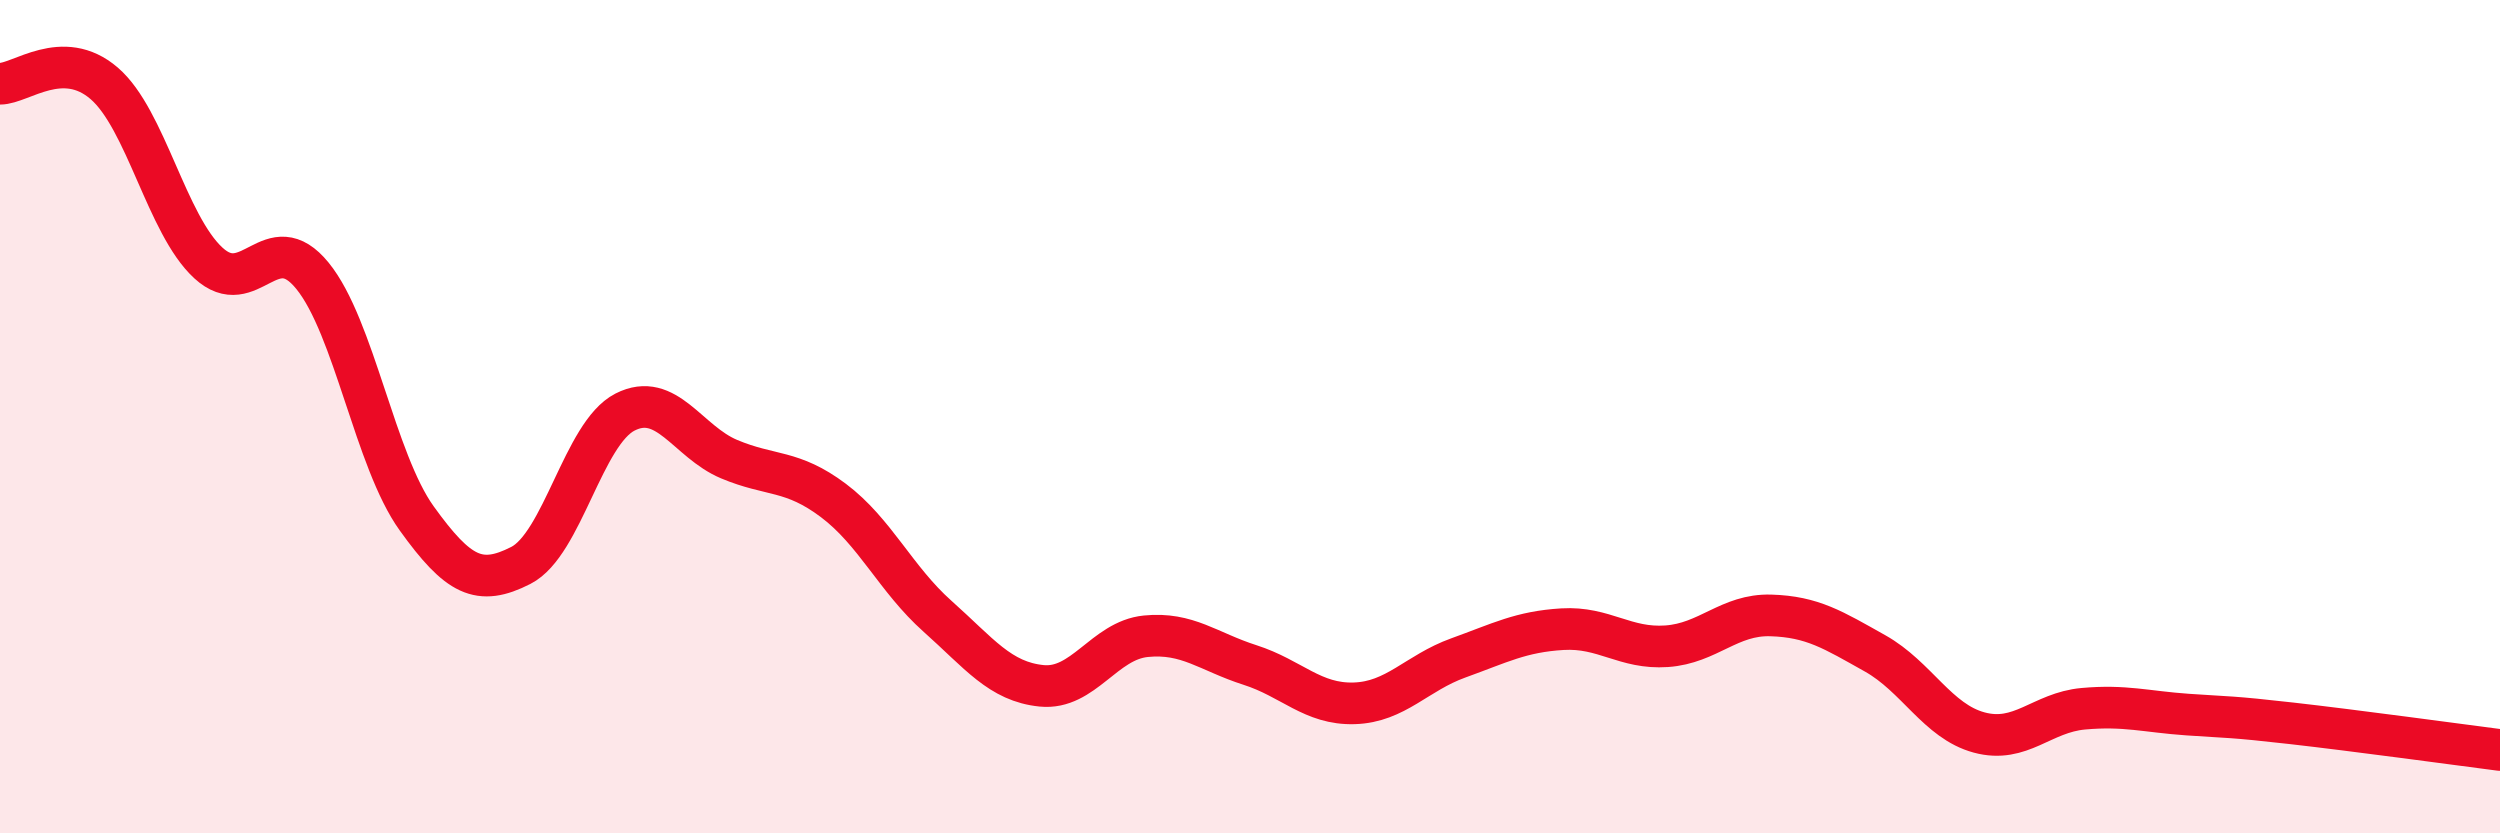
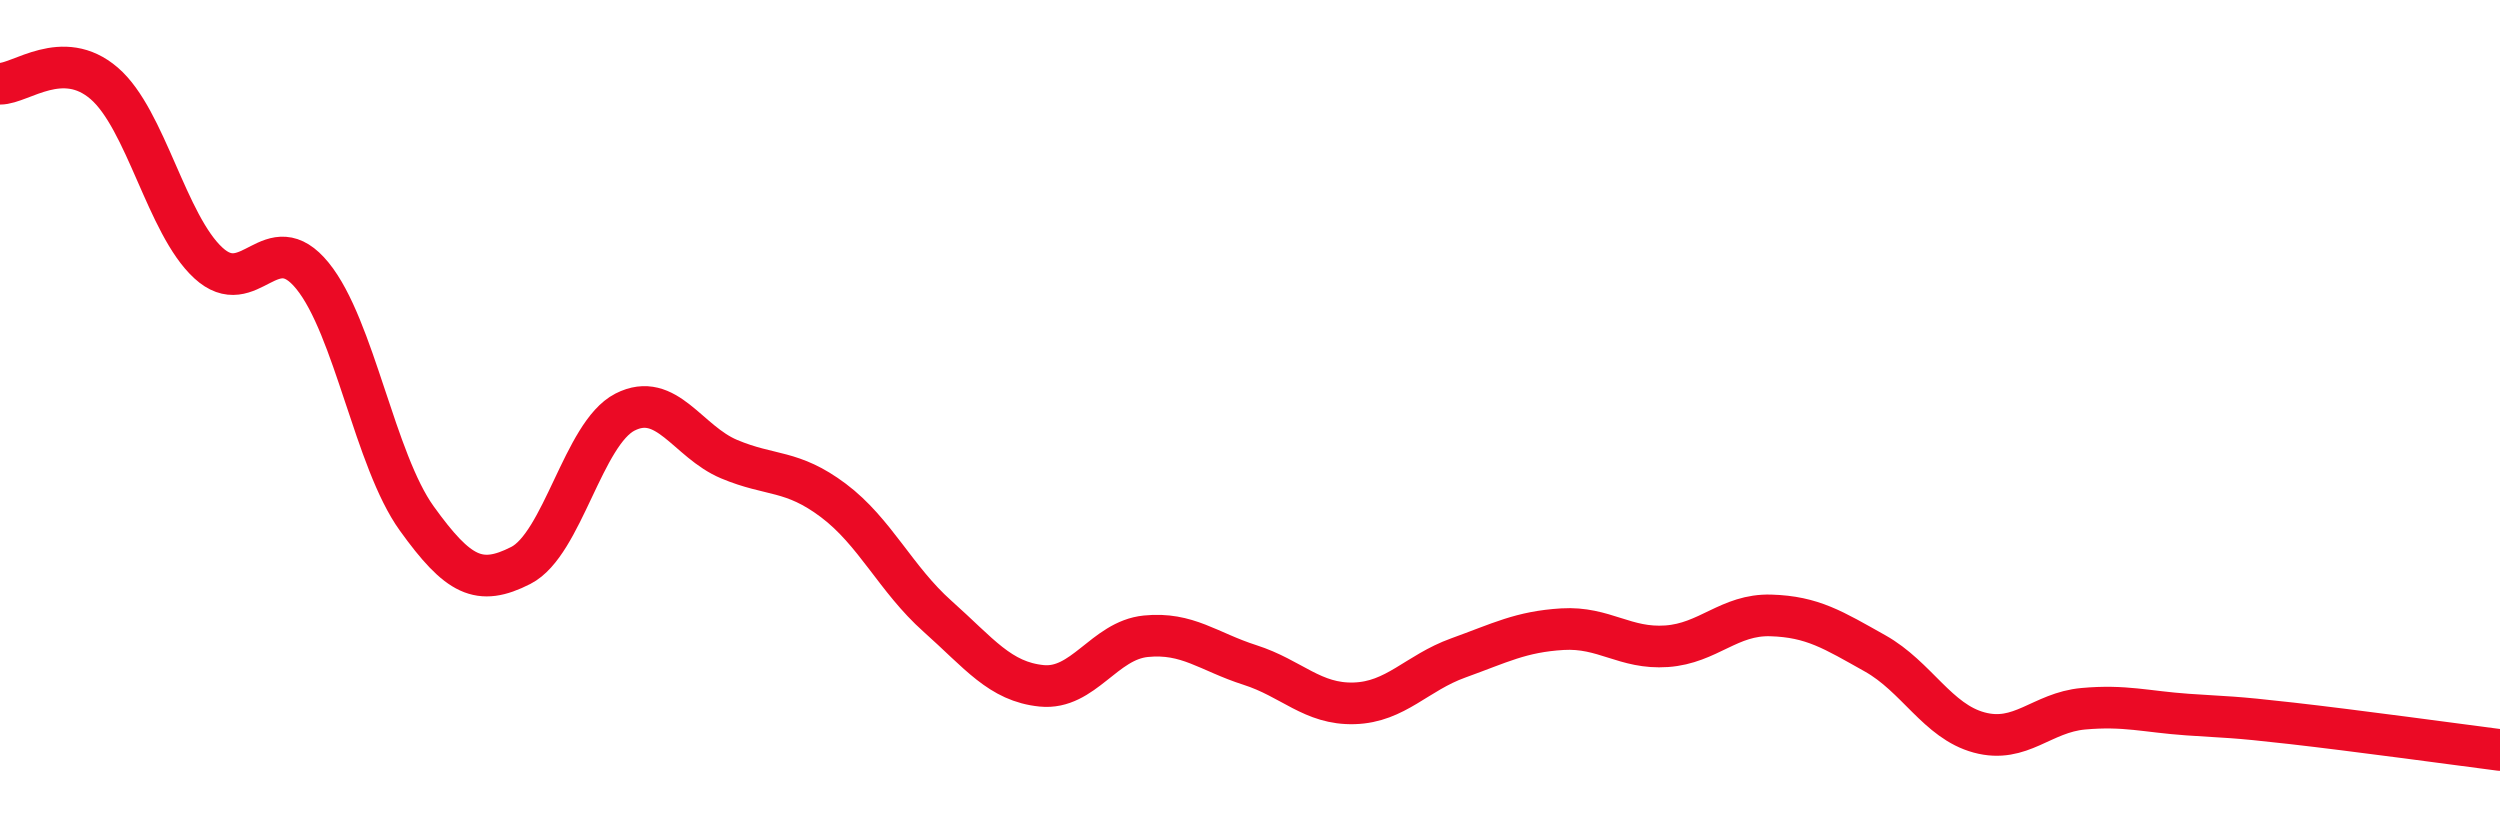
<svg xmlns="http://www.w3.org/2000/svg" width="60" height="20" viewBox="0 0 60 20">
-   <path d="M 0,2.01 C 0.5,2.01 1.5,1.14 2.5,2 C 3.5,2.86 4,5.39 5,6.31 C 6,7.23 6.5,5.39 7.5,6.62 C 8.5,7.85 9,11.05 10,12.44 C 11,13.83 11.5,14.08 12.5,13.57 C 13.5,13.06 14,10.4 15,9.89 C 16,9.38 16.5,10.6 17.5,11.02 C 18.5,11.44 19,11.26 20,12.01 C 21,12.76 21.5,13.9 22.5,14.79 C 23.5,15.68 24,16.36 25,16.46 C 26,16.56 26.5,15.37 27.5,15.27 C 28.5,15.17 29,15.64 30,15.96 C 31,16.28 31.5,16.91 32.5,16.88 C 33.5,16.85 34,16.15 35,15.79 C 36,15.43 36.5,15.16 37.5,15.1 C 38.5,15.04 39,15.58 40,15.51 C 41,15.44 41.5,14.74 42.5,14.77 C 43.5,14.8 44,15.12 45,15.68 C 46,16.24 46.5,17.31 47.5,17.58 C 48.5,17.85 49,17.1 50,17.01 C 51,16.92 51.5,17.08 52.5,17.15 C 53.5,17.22 53.5,17.19 55,17.36 C 56.5,17.53 59,17.87 60,18L60 20L0 20Z" fill="#EB0A25" opacity="0.1" stroke-linecap="round" stroke-linejoin="round" />
  <path d="M 0,2.01 C 0.5,2.01 1.5,1.14 2.5,2 C 3.5,2.86 4,5.39 5,6.31 C 6,7.23 6.5,5.39 7.5,6.62 C 8.5,7.85 9,11.05 10,12.44 C 11,13.83 11.5,14.08 12.5,13.57 C 13.5,13.06 14,10.4 15,9.89 C 16,9.38 16.5,10.6 17.5,11.02 C 18.5,11.44 19,11.26 20,12.01 C 21,12.76 21.5,13.9 22.5,14.79 C 23.5,15.68 24,16.36 25,16.46 C 26,16.56 26.5,15.37 27.5,15.27 C 28.5,15.17 29,15.64 30,15.96 C 31,16.28 31.5,16.91 32.5,16.88 C 33.5,16.85 34,16.15 35,15.79 C 36,15.43 36.5,15.16 37.5,15.1 C 38.5,15.04 39,15.58 40,15.51 C 41,15.44 41.5,14.74 42.5,14.77 C 43.5,14.8 44,15.12 45,15.68 C 46,16.24 46.5,17.31 47.5,17.58 C 48.5,17.85 49,17.1 50,17.01 C 51,16.92 51.5,17.08 52.5,17.15 C 53.5,17.22 53.5,17.19 55,17.36 C 56.5,17.53 59,17.87 60,18" stroke="#EB0A25" stroke-width="1" fill="none" stroke-linecap="round" stroke-linejoin="round" />
</svg>